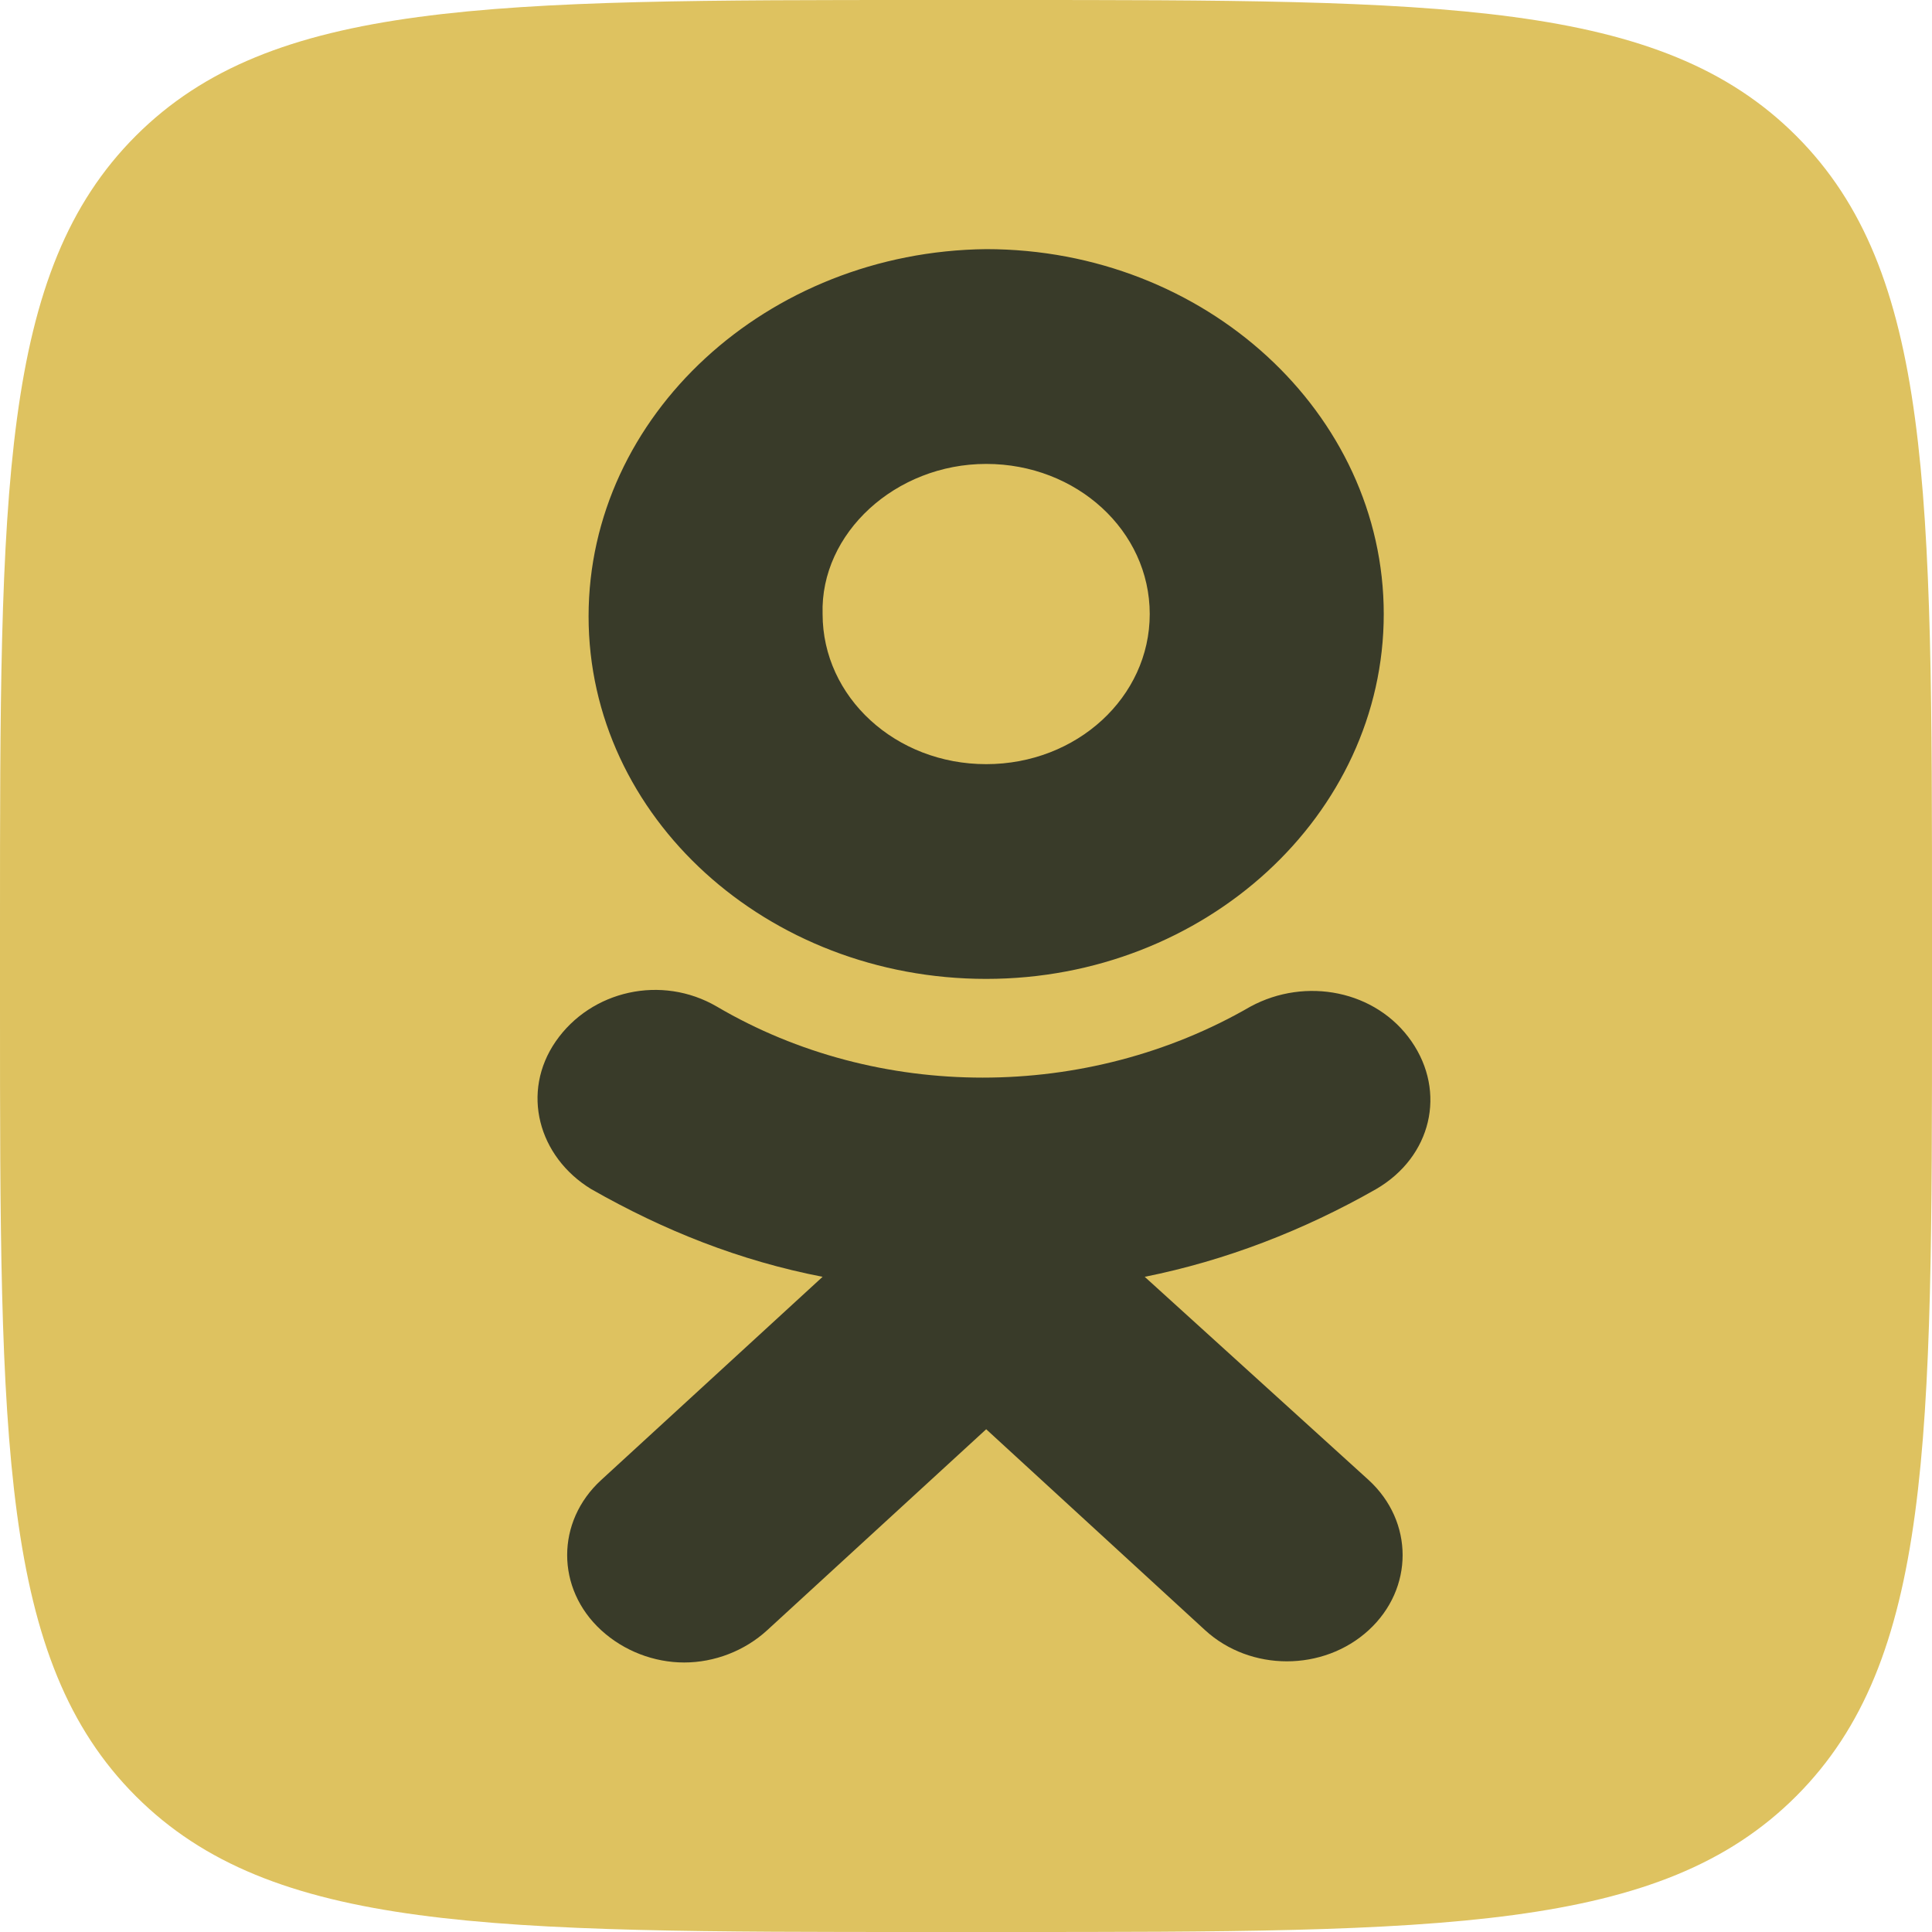
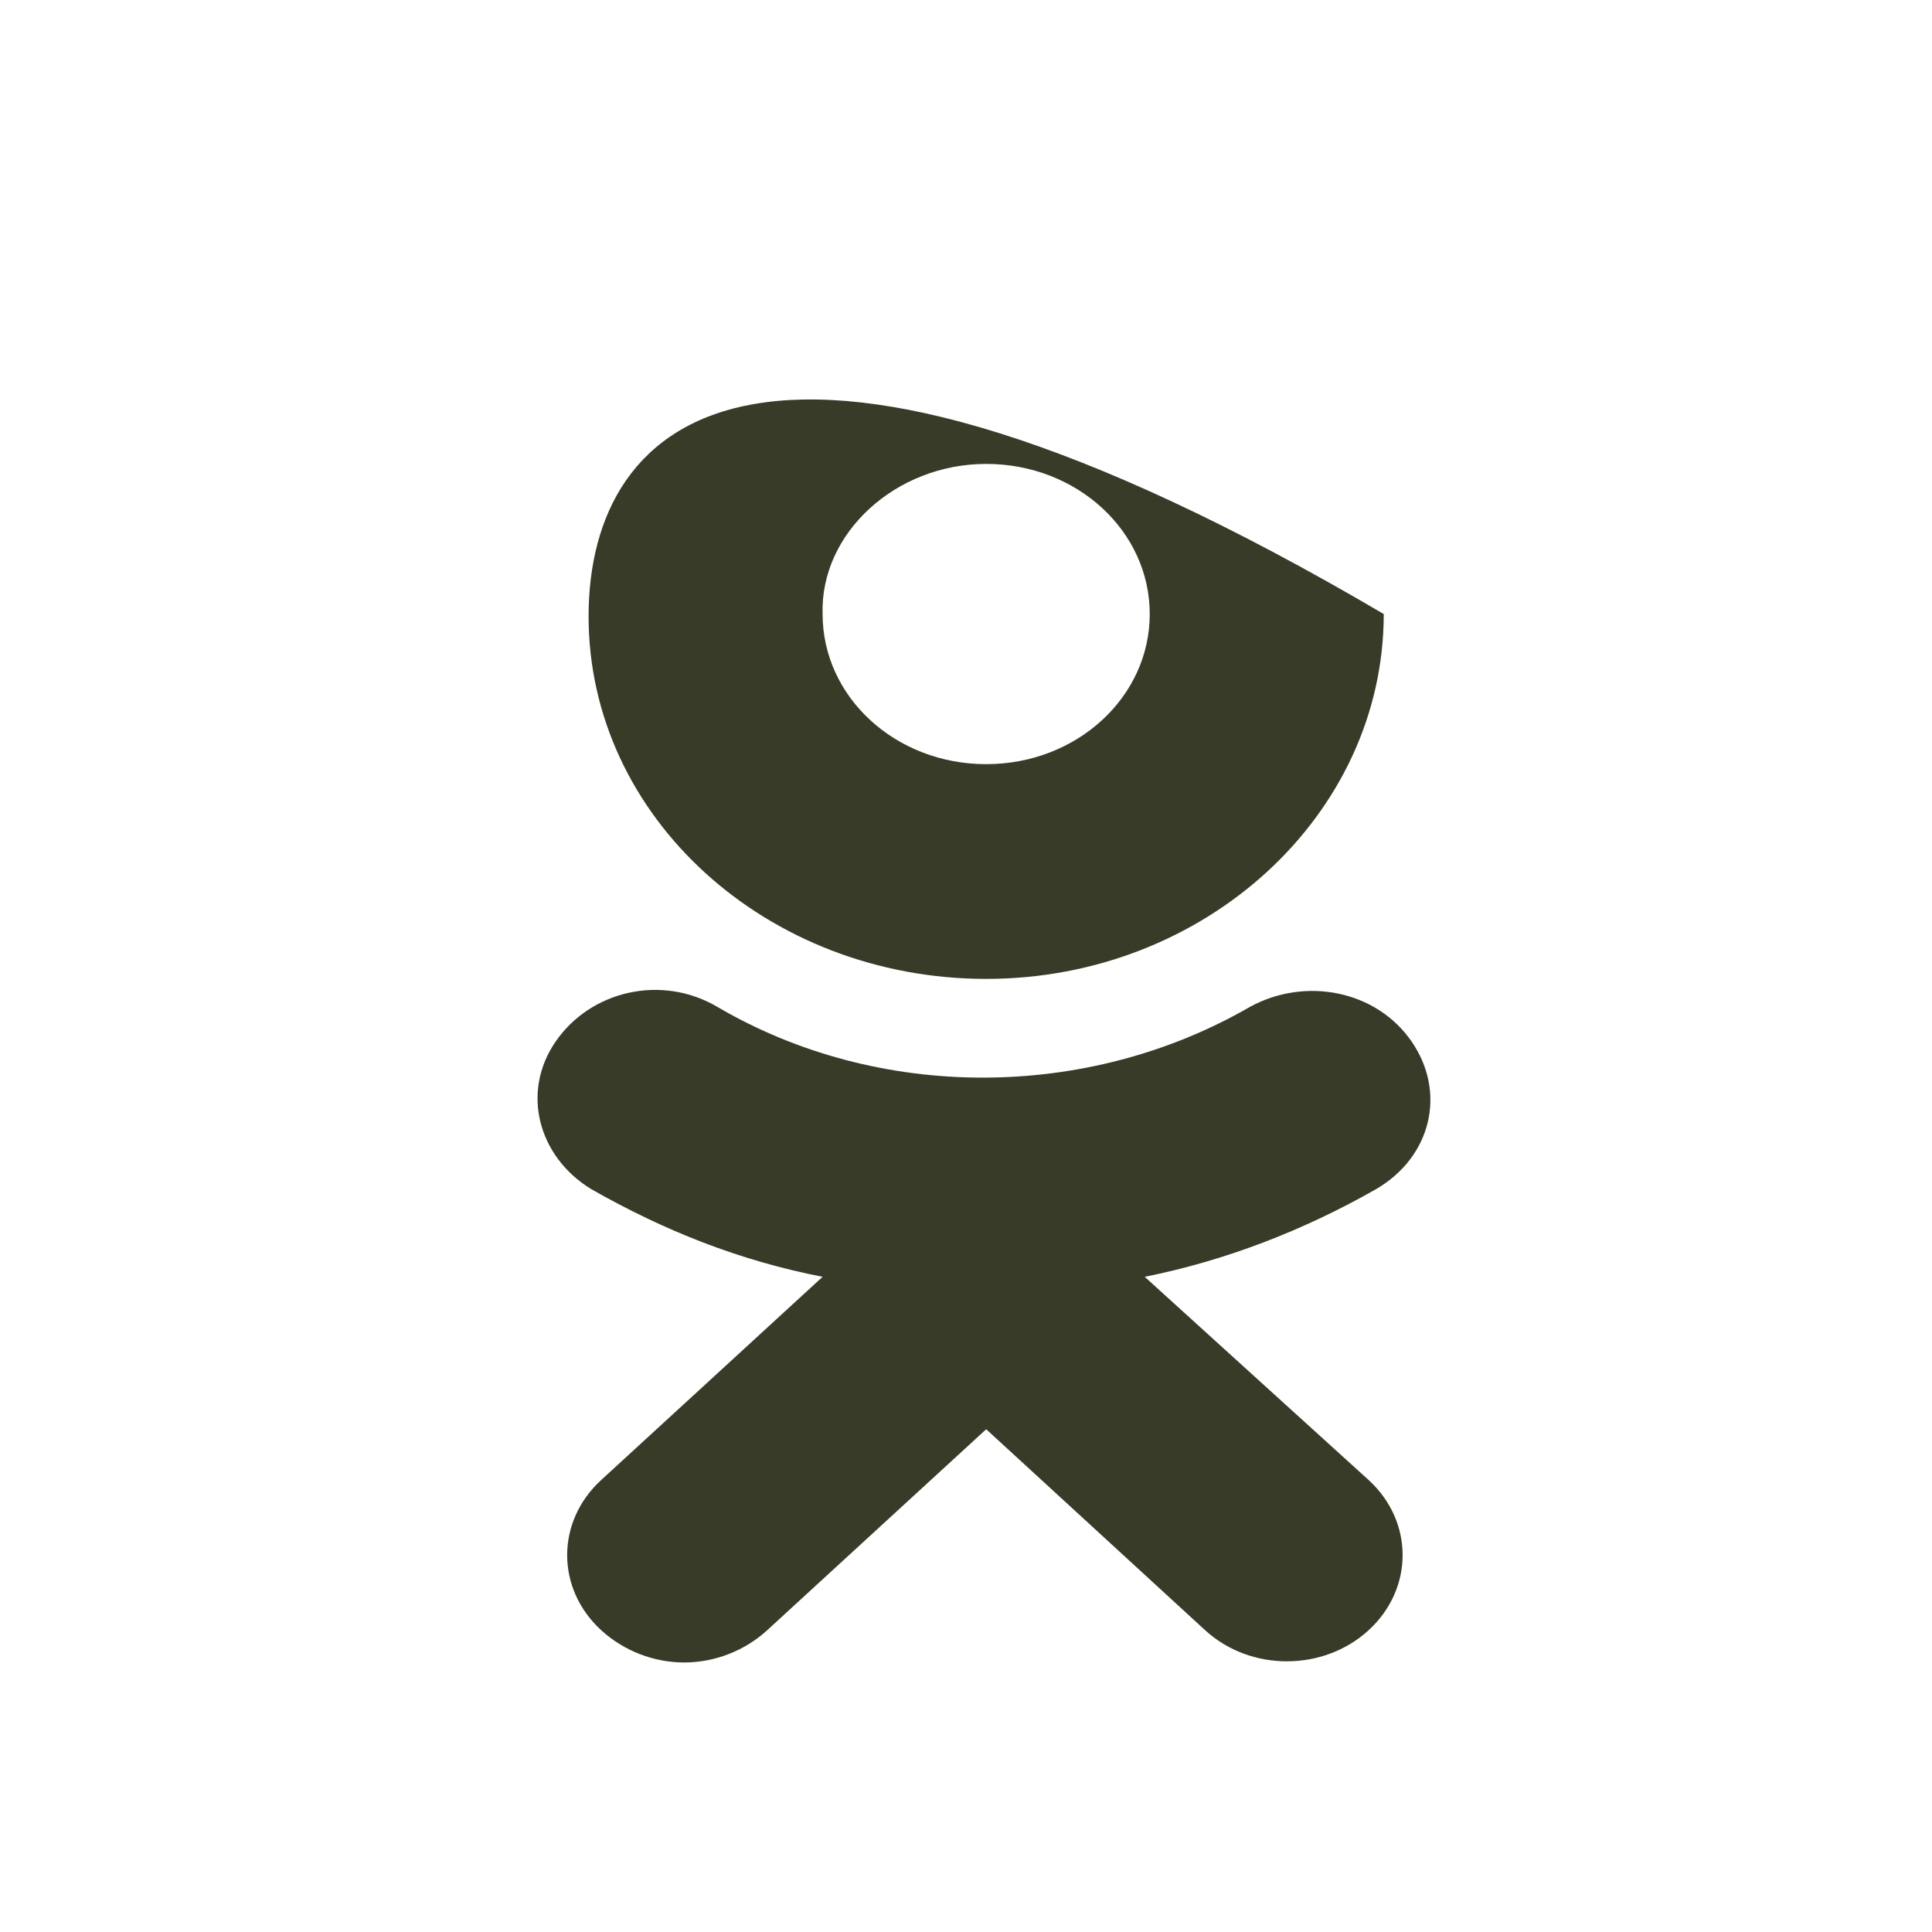
<svg xmlns="http://www.w3.org/2000/svg" width="40" height="40" viewBox="0 0 40 40" fill="none">
-   <path d="M0 19.2C0 10.149 0 5.624 2.812 2.812C5.624 0 10.149 0 19.2 0H20.8C29.851 0 34.376 0 37.188 2.812C40 5.624 40 10.149 40 19.2V20.8C40 29.851 40 34.376 37.188 37.188C34.376 40 29.851 40 20.8 40H19.2C10.149 40 5.624 40 2.812 37.188C0 34.376 0 29.851 0 20.8V19.2Z" fill="#DEC260" />
-   <path d="M23.7 26.435C25.367 26.101 26.982 25.479 28.493 24.618C29.639 23.949 29.952 22.61 29.222 21.558C28.493 20.506 27.034 20.22 25.888 20.841C22.502 22.801 18.177 22.801 14.843 20.841C13.697 20.172 12.238 20.506 11.508 21.558C10.779 22.61 11.144 23.949 12.238 24.618C13.749 25.479 15.312 26.101 17.031 26.435L12.446 30.643C11.508 31.503 11.508 32.89 12.446 33.751C12.915 34.181 13.54 34.42 14.165 34.42C14.791 34.42 15.416 34.181 15.885 33.751L20.418 29.591L24.95 33.751C25.888 34.611 27.399 34.611 28.337 33.751C29.274 32.89 29.274 31.503 28.337 30.643L23.7 26.435ZM20.418 9.605C22.293 9.605 23.804 10.991 23.804 12.713C23.804 14.434 22.293 15.821 20.418 15.821C18.542 15.821 17.031 14.434 17.031 12.713C16.979 11.039 18.542 9.605 20.418 9.605ZM20.418 20.267C24.95 20.267 28.649 16.872 28.649 12.713C28.649 8.553 24.95 5.158 20.418 5.158C15.885 5.206 12.186 8.601 12.186 12.761C12.186 16.92 15.885 20.267 20.418 20.267Z" fill="#393B29" />
+   <path d="M23.7 26.435C25.367 26.101 26.982 25.479 28.493 24.618C29.639 23.949 29.952 22.61 29.222 21.558C28.493 20.506 27.034 20.22 25.888 20.841C22.502 22.801 18.177 22.801 14.843 20.841C13.697 20.172 12.238 20.506 11.508 21.558C10.779 22.61 11.144 23.949 12.238 24.618C13.749 25.479 15.312 26.101 17.031 26.435L12.446 30.643C11.508 31.503 11.508 32.89 12.446 33.751C12.915 34.181 13.54 34.42 14.165 34.42C14.791 34.42 15.416 34.181 15.885 33.751L20.418 29.591L24.95 33.751C25.888 34.611 27.399 34.611 28.337 33.751C29.274 32.89 29.274 31.503 28.337 30.643L23.7 26.435ZM20.418 9.605C22.293 9.605 23.804 10.991 23.804 12.713C23.804 14.434 22.293 15.821 20.418 15.821C18.542 15.821 17.031 14.434 17.031 12.713C16.979 11.039 18.542 9.605 20.418 9.605ZM20.418 20.267C24.95 20.267 28.649 16.872 28.649 12.713C15.885 5.206 12.186 8.601 12.186 12.761C12.186 16.92 15.885 20.267 20.418 20.267Z" fill="#393B29" />
</svg>